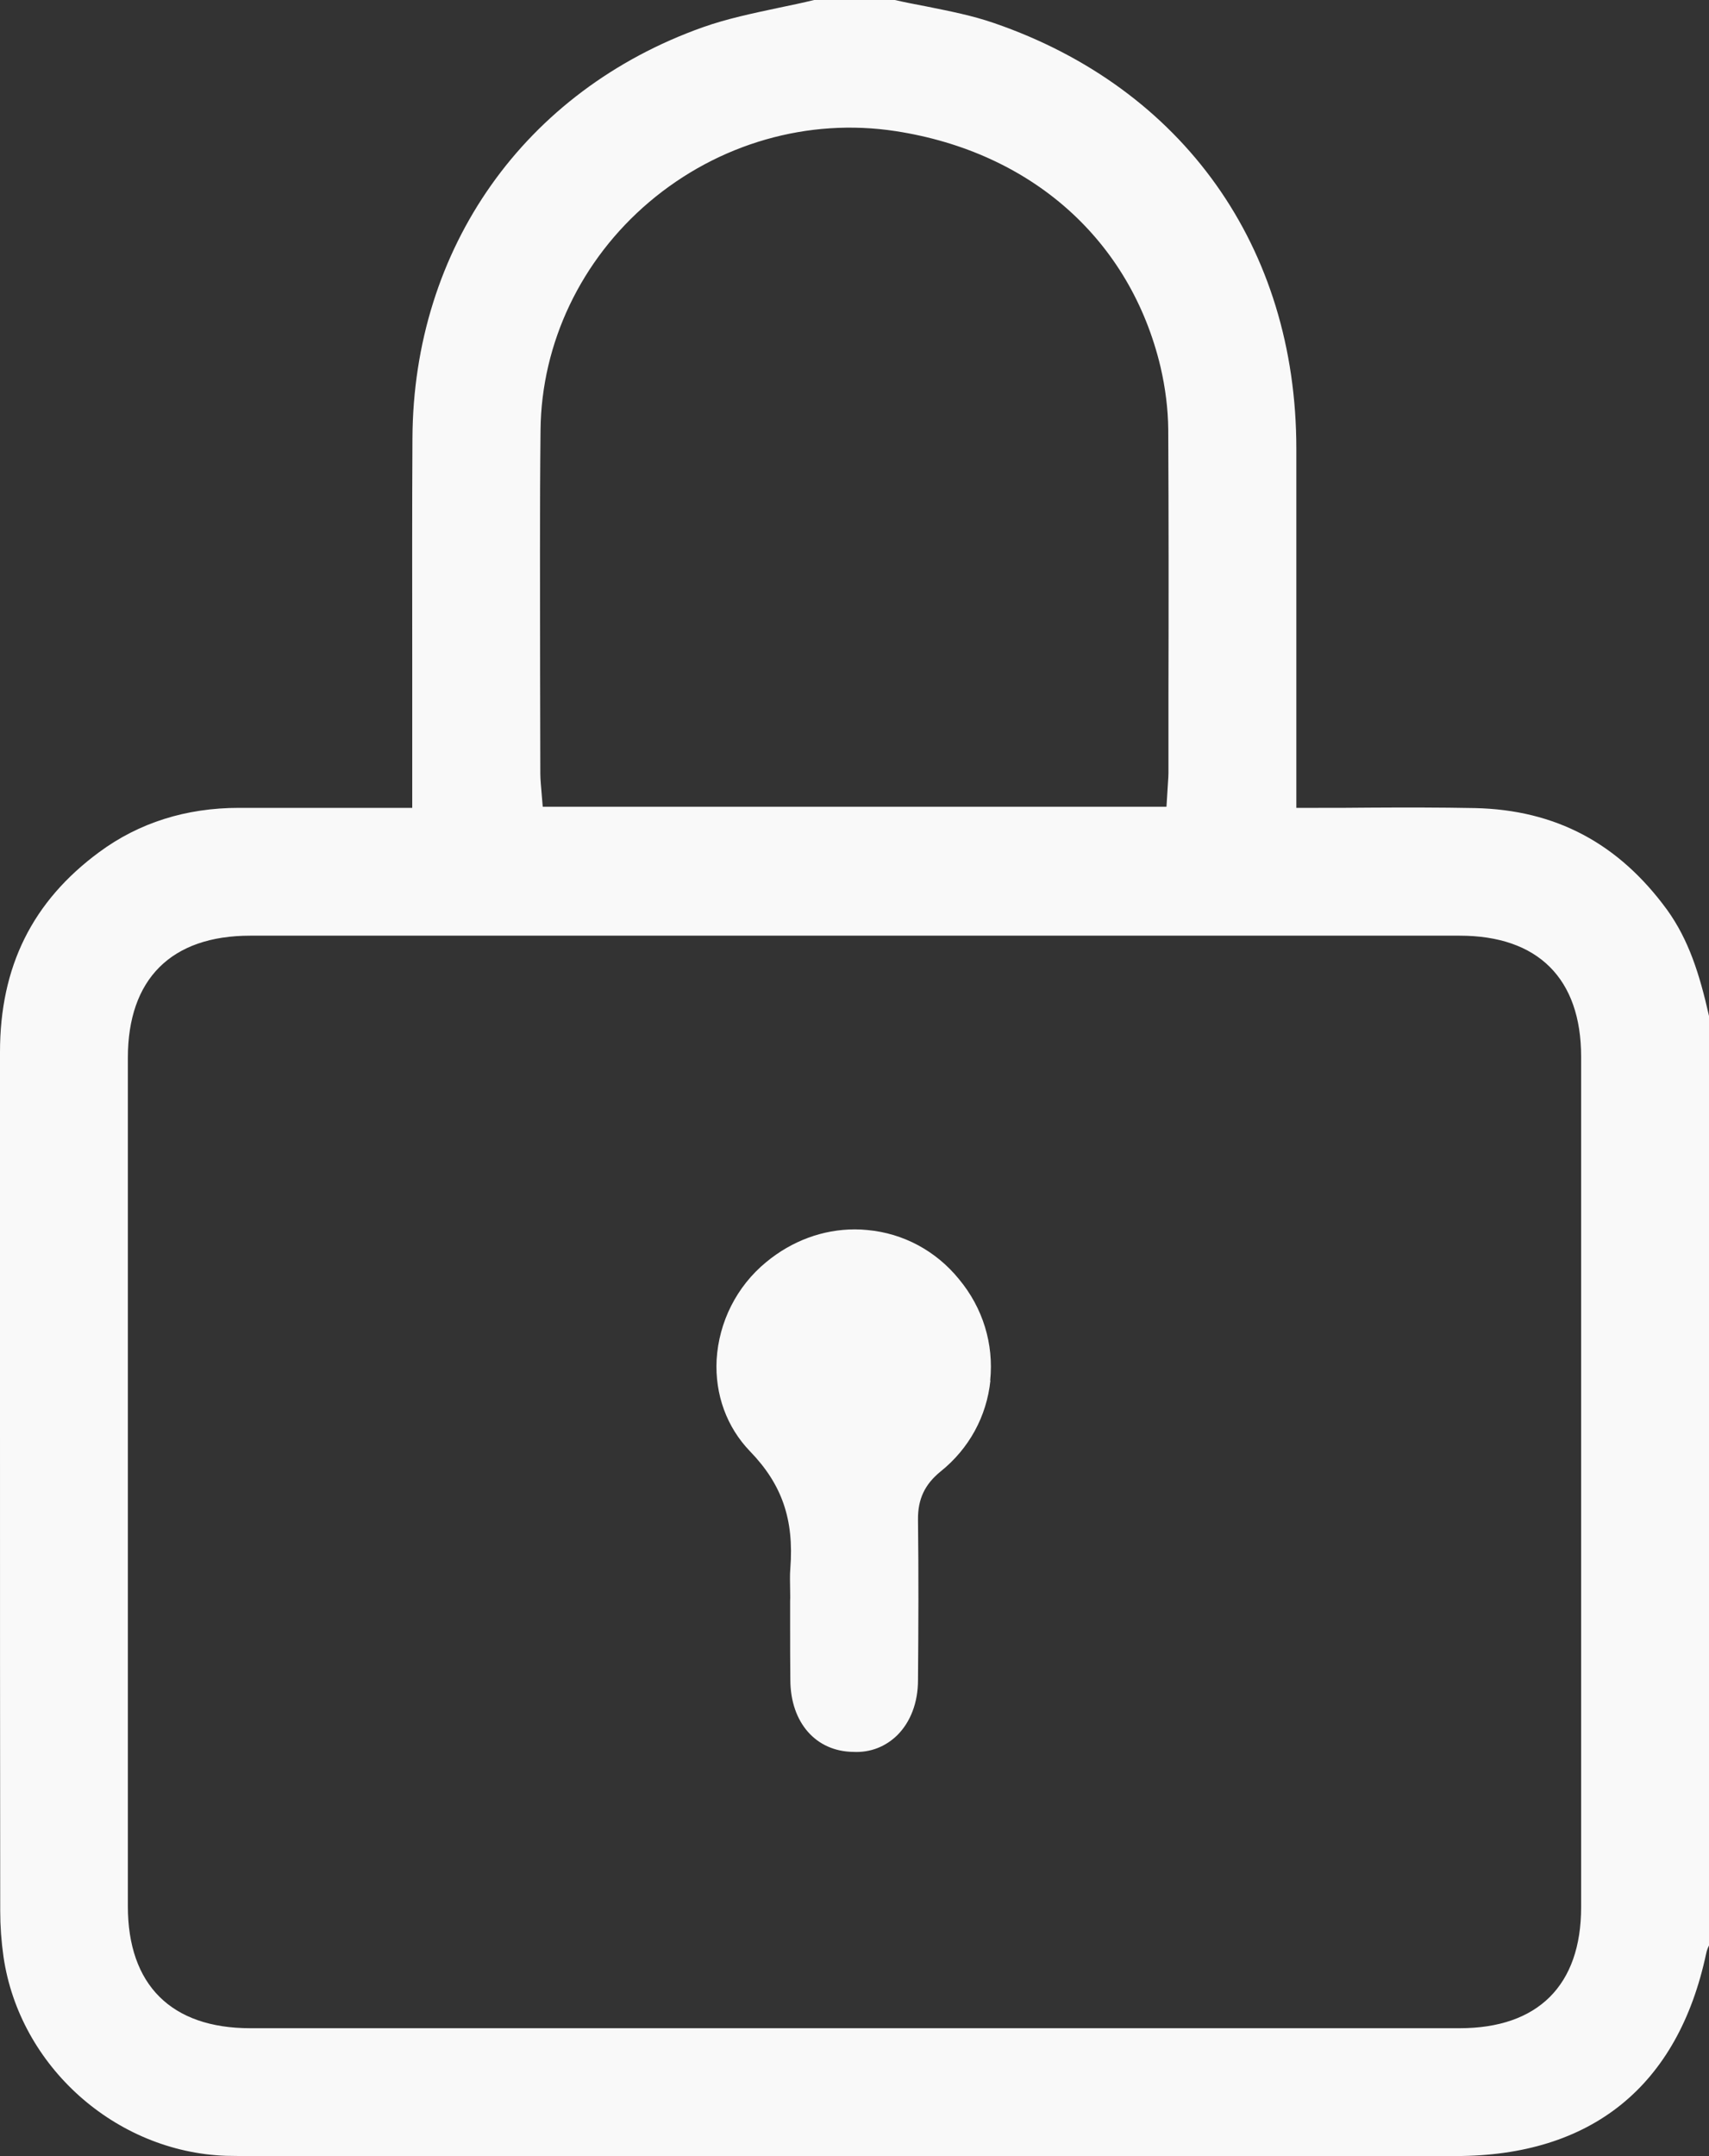
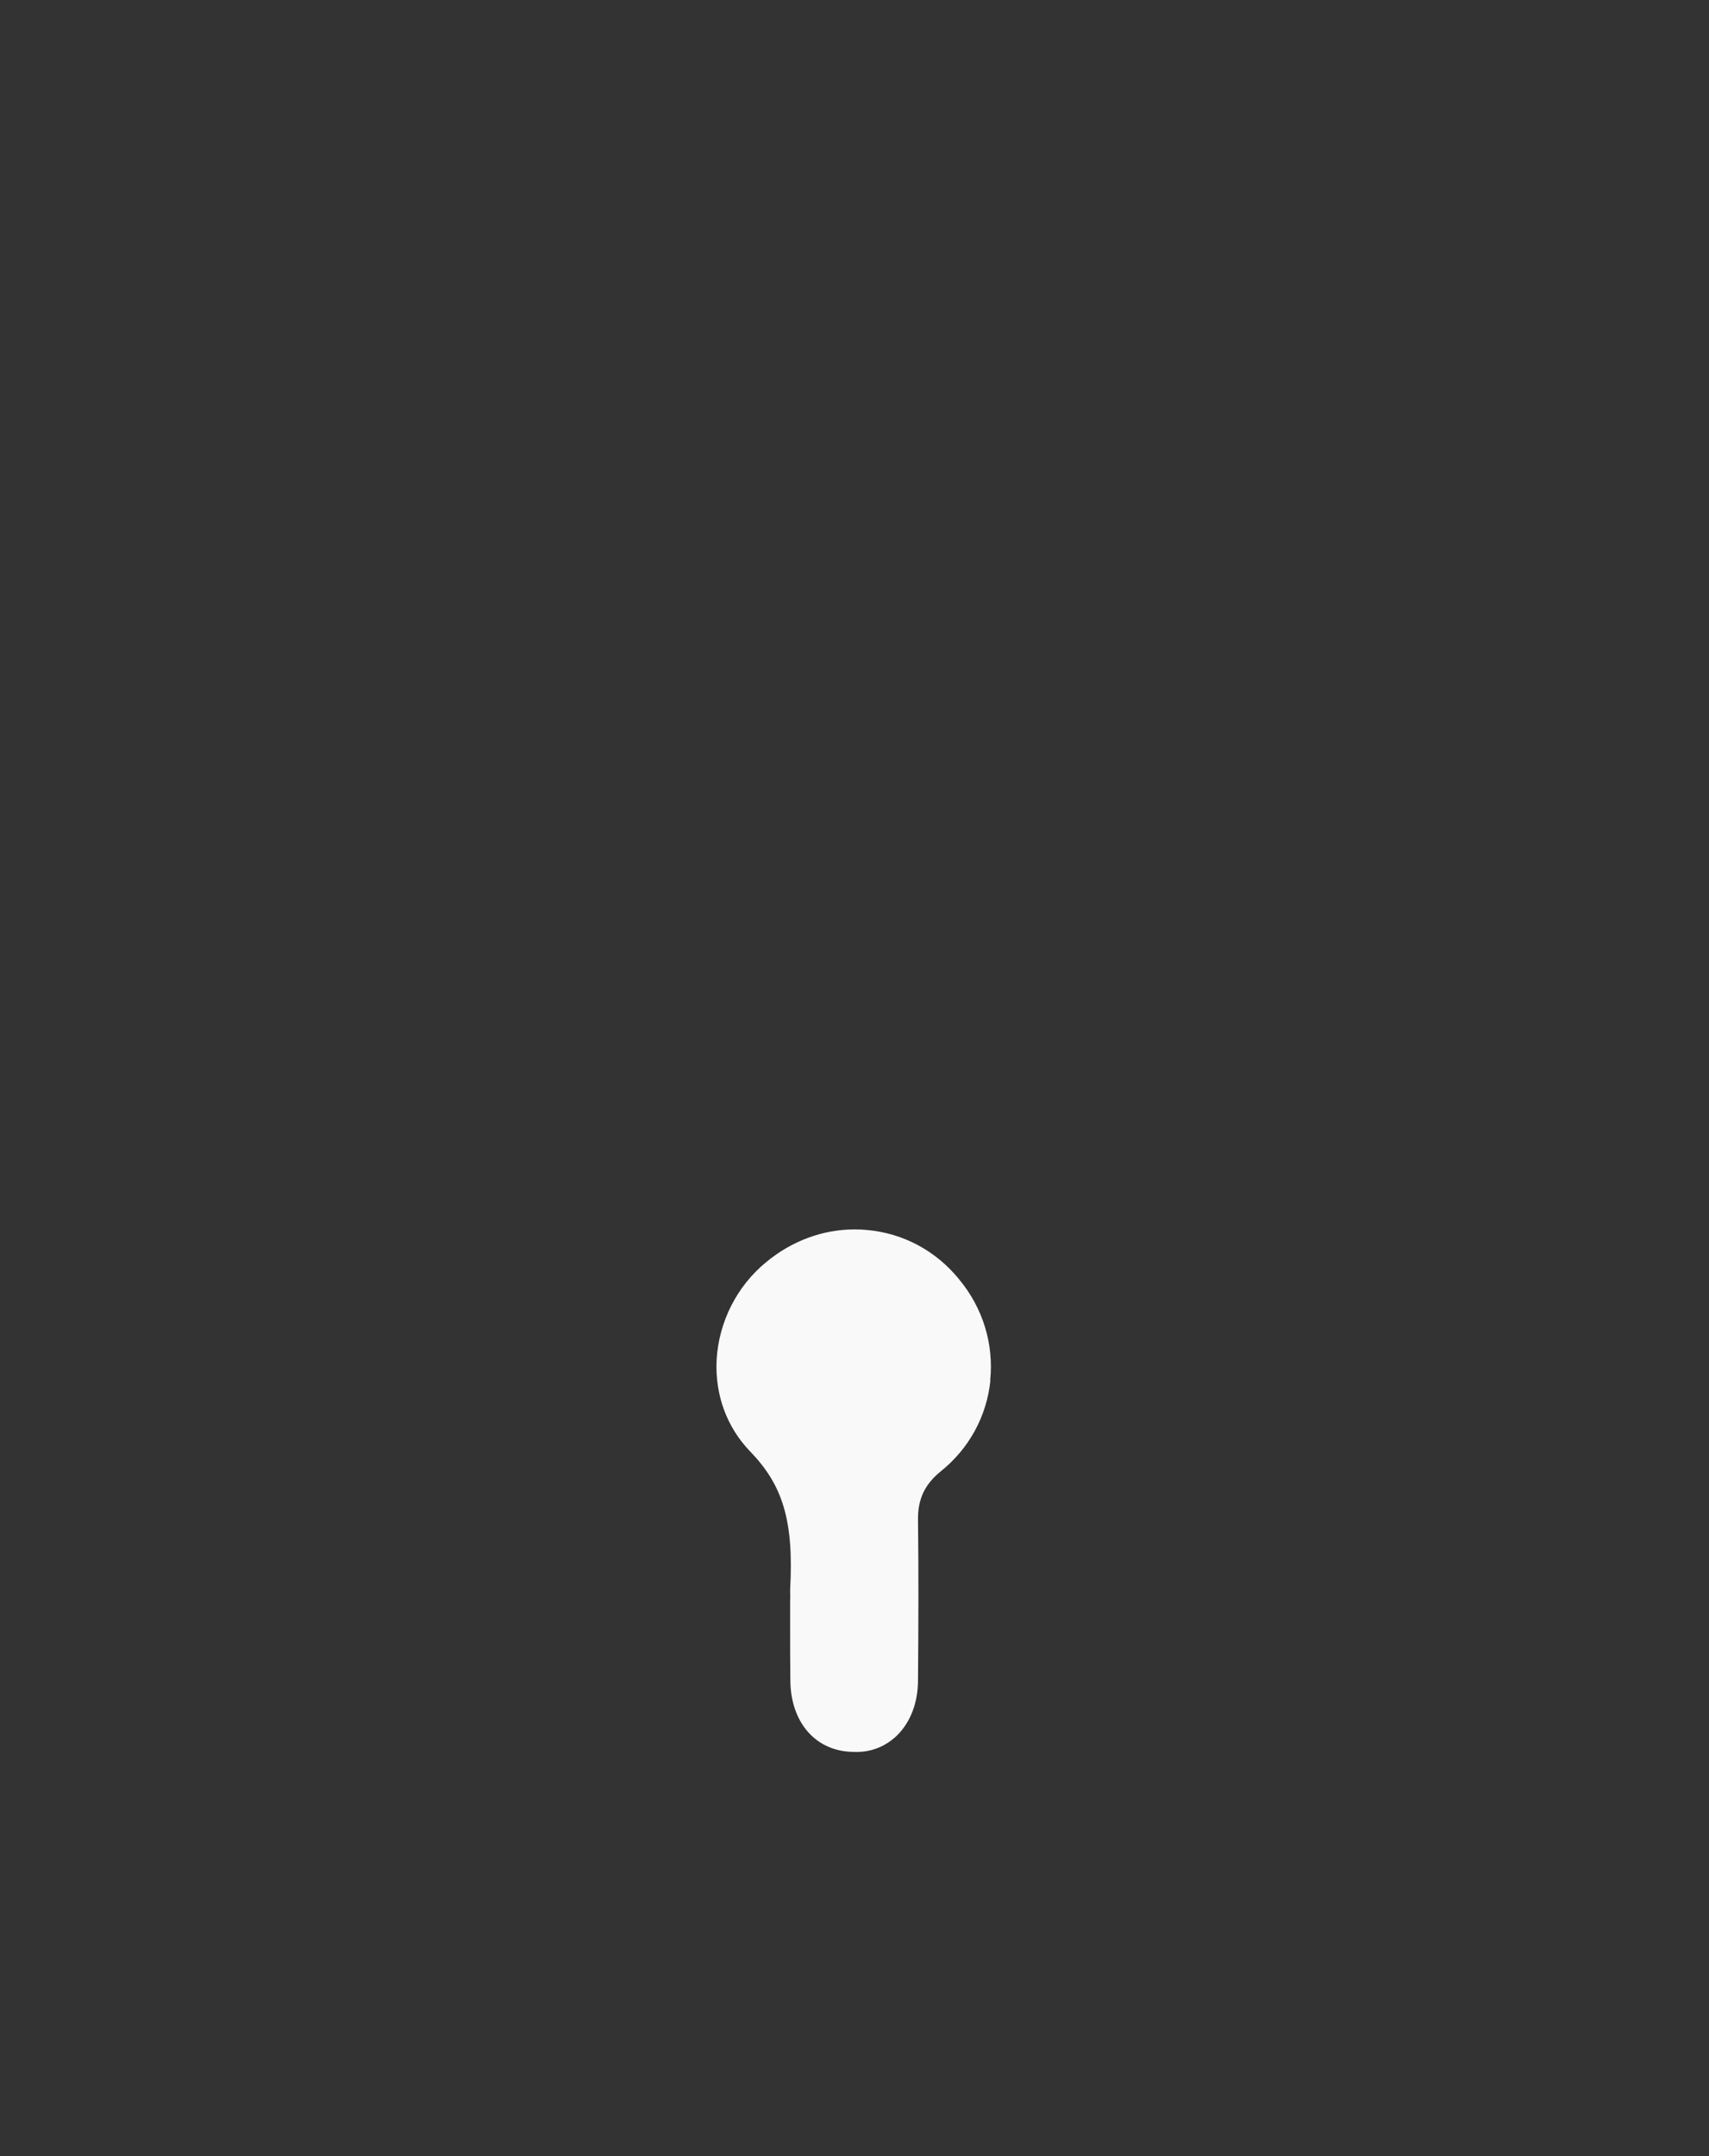
<svg xmlns="http://www.w3.org/2000/svg" width="490" height="618" viewBox="0 0 490 618" fill="none">
  <rect x="0" y="0" width="490" height="618" fill="#333333" stroke="none" />
  <g clip-path="url(#clip0_309_15)">
-     <path d="M478.01 260.821C464.064 241.714 446.017 232.128 422.858 231.624C412.887 231.435 402.98 231.435 392.505 231.498C387.709 231.561 382.913 231.561 377.991 231.561H371.681V128.582C371.681 70.881 339.245 25.288 285.039 6.621C278.855 4.477 272.419 3.216 265.54 1.829C262.574 1.261 259.545 0.694 256.58 0H233.42C230.076 0.82 226.731 1.513 223.387 2.207C215.688 3.847 208.431 5.36 201.49 7.82C150.439 25.981 118.509 71.07 118.256 125.618C118.13 146.68 118.193 167.743 118.193 188.805V231.561H68.531C53.323 231.561 39.818 235.849 28.46 244.236C9.276 258.362 0 277.091 0 301.559V405.231C0 452.717 0 500.265 0.063 547.75C0.063 552.101 0.379 556.515 1.01 560.93C5.616 592.271 33.066 616.802 64.808 617.937C67.395 618 70.045 618 72.569 618H417.368C456.303 618 481.102 597.947 489.18 559.984C489.369 559.038 489.684 558.281 490 557.65V291.217C487.287 279.109 484.131 269.334 478.01 260.821ZM154.983 123.222C155.235 98.249 166.657 74.412 186.156 57.89C205.97 41.116 231.717 33.738 256.769 37.584C295.767 43.575 324.1 68.8 332.746 105.186C334.134 111.177 334.891 117.168 334.954 123.032C335.081 148.194 335.08 173.418 335.017 198.643V221.534C335.017 222.354 334.954 223.174 334.891 224.12L334.449 231.245H155.614L155.046 224.435C154.983 223.489 154.92 222.669 154.92 221.786C154.92 211.949 154.856 202.111 154.856 192.274C154.856 169.635 154.73 146.239 154.983 123.222ZM453.337 546.678C453.337 569.064 440.968 581.361 418.504 581.361H71.749C49.095 581.361 36.663 568.938 36.663 546.426V303.198C36.663 280.622 49.095 268.199 71.749 268.199H418.504C440.968 268.199 453.337 280.496 453.337 302.883V546.678Z" fill="#F9F9F9" />
-     <path d="M283.967 395.709C282.894 405.988 277.846 415.258 269.642 421.817C265.162 425.474 263.143 429.699 263.206 435.564C263.395 450.888 263.332 466.275 263.206 481.599C263.206 488.031 261.06 493.58 257.274 497.364C253.993 500.58 249.639 502.409 244.653 502.157C233.926 502.03 226.669 493.77 226.606 481.599C226.543 476.365 226.543 471.13 226.543 465.896V458.897C226.606 457.825 226.543 456.69 226.543 455.681C226.543 453.6 226.416 451.582 226.606 449.5C227.679 435.501 224.208 425.474 215.058 416.015C208.369 409.078 204.961 399.745 205.466 389.782C206.097 378.935 211.208 368.719 219.664 361.782C227.047 355.665 235.945 352.386 245.095 352.386C246.357 352.386 247.556 352.449 248.755 352.575C258.978 353.521 268.317 358.503 274.943 366.638C281.821 374.899 284.977 385.241 283.904 395.709H283.967Z" fill="#F9F9F9" />
+     <path d="M283.967 395.709C282.894 405.988 277.846 415.258 269.642 421.817C265.162 425.474 263.143 429.699 263.206 435.564C263.395 450.888 263.332 466.275 263.206 481.599C263.206 488.031 261.06 493.58 257.274 497.364C253.993 500.58 249.639 502.409 244.653 502.157C233.926 502.03 226.669 493.77 226.606 481.599C226.543 476.365 226.543 471.13 226.543 465.896V458.897C226.606 457.825 226.543 456.69 226.543 455.681C227.679 435.501 224.208 425.474 215.058 416.015C208.369 409.078 204.961 399.745 205.466 389.782C206.097 378.935 211.208 368.719 219.664 361.782C227.047 355.665 235.945 352.386 245.095 352.386C246.357 352.386 247.556 352.449 248.755 352.575C258.978 353.521 268.317 358.503 274.943 366.638C281.821 374.899 284.977 385.241 283.904 395.709H283.967Z" fill="#F9F9F9" />
  </g>
  <defs>
    <clipPath id="clip0_309_15">
      <rect width="490" height="618" fill="white" />
    </clipPath>
  </defs>
</svg>